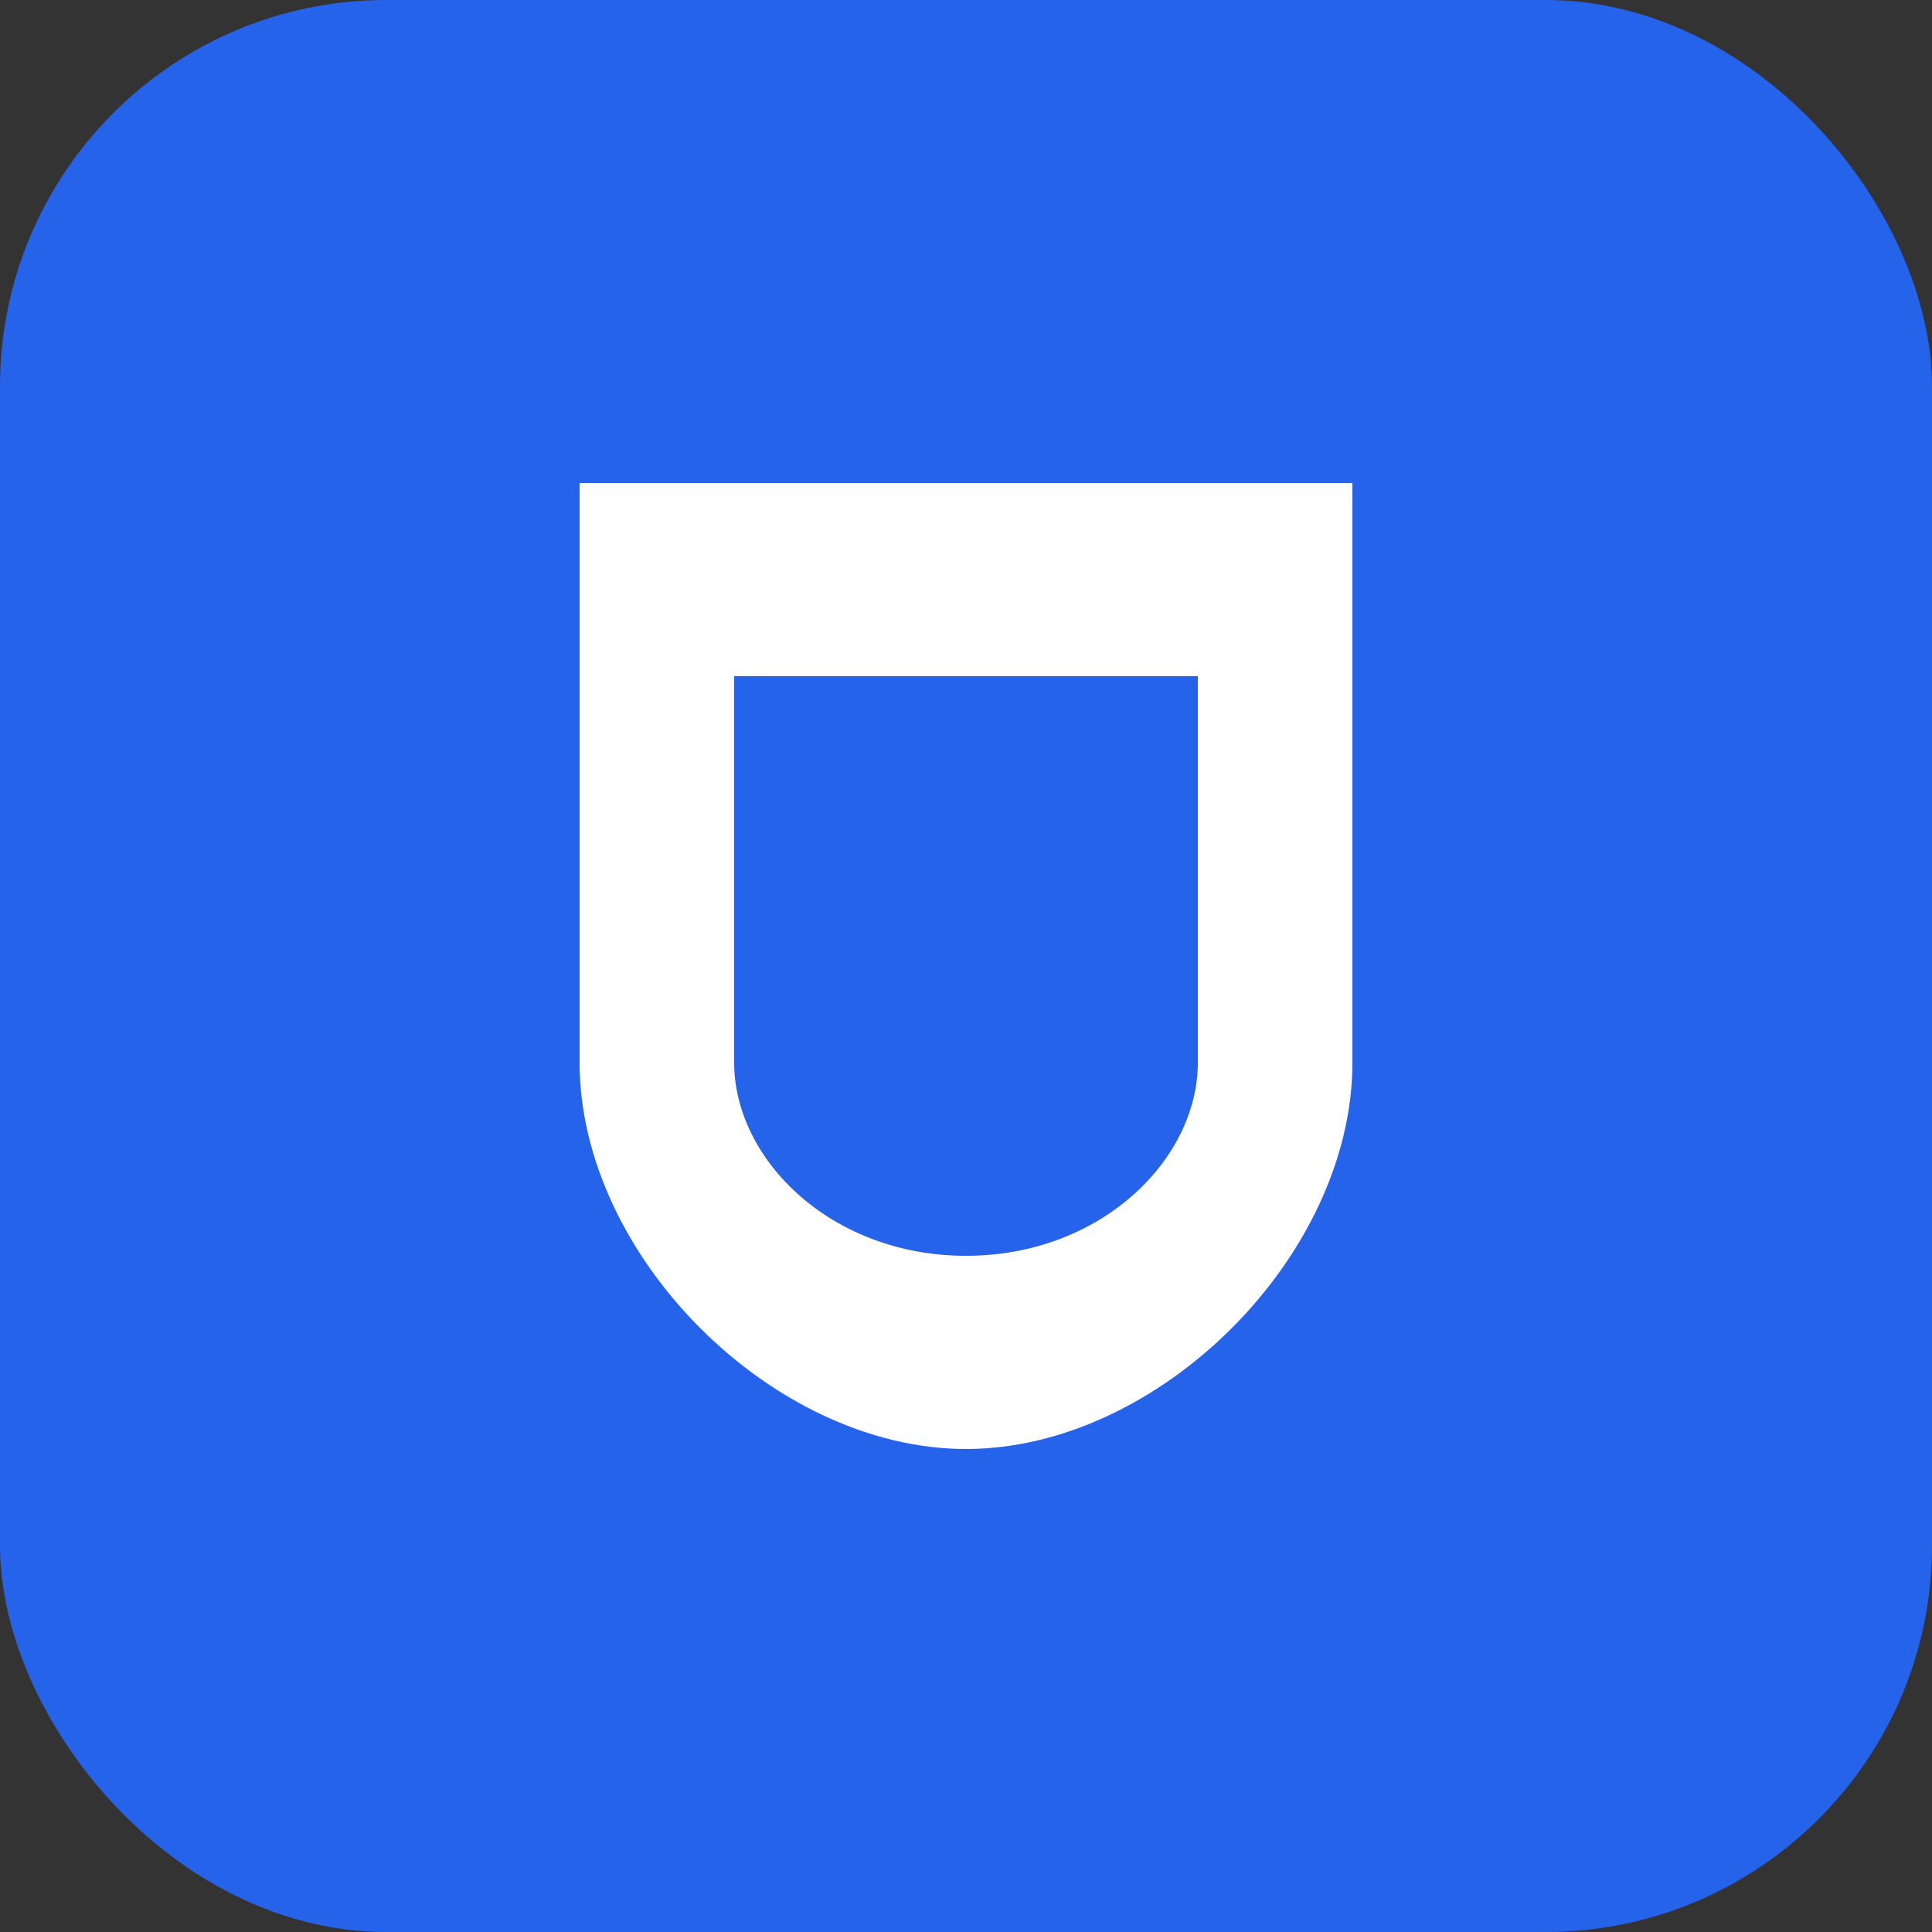
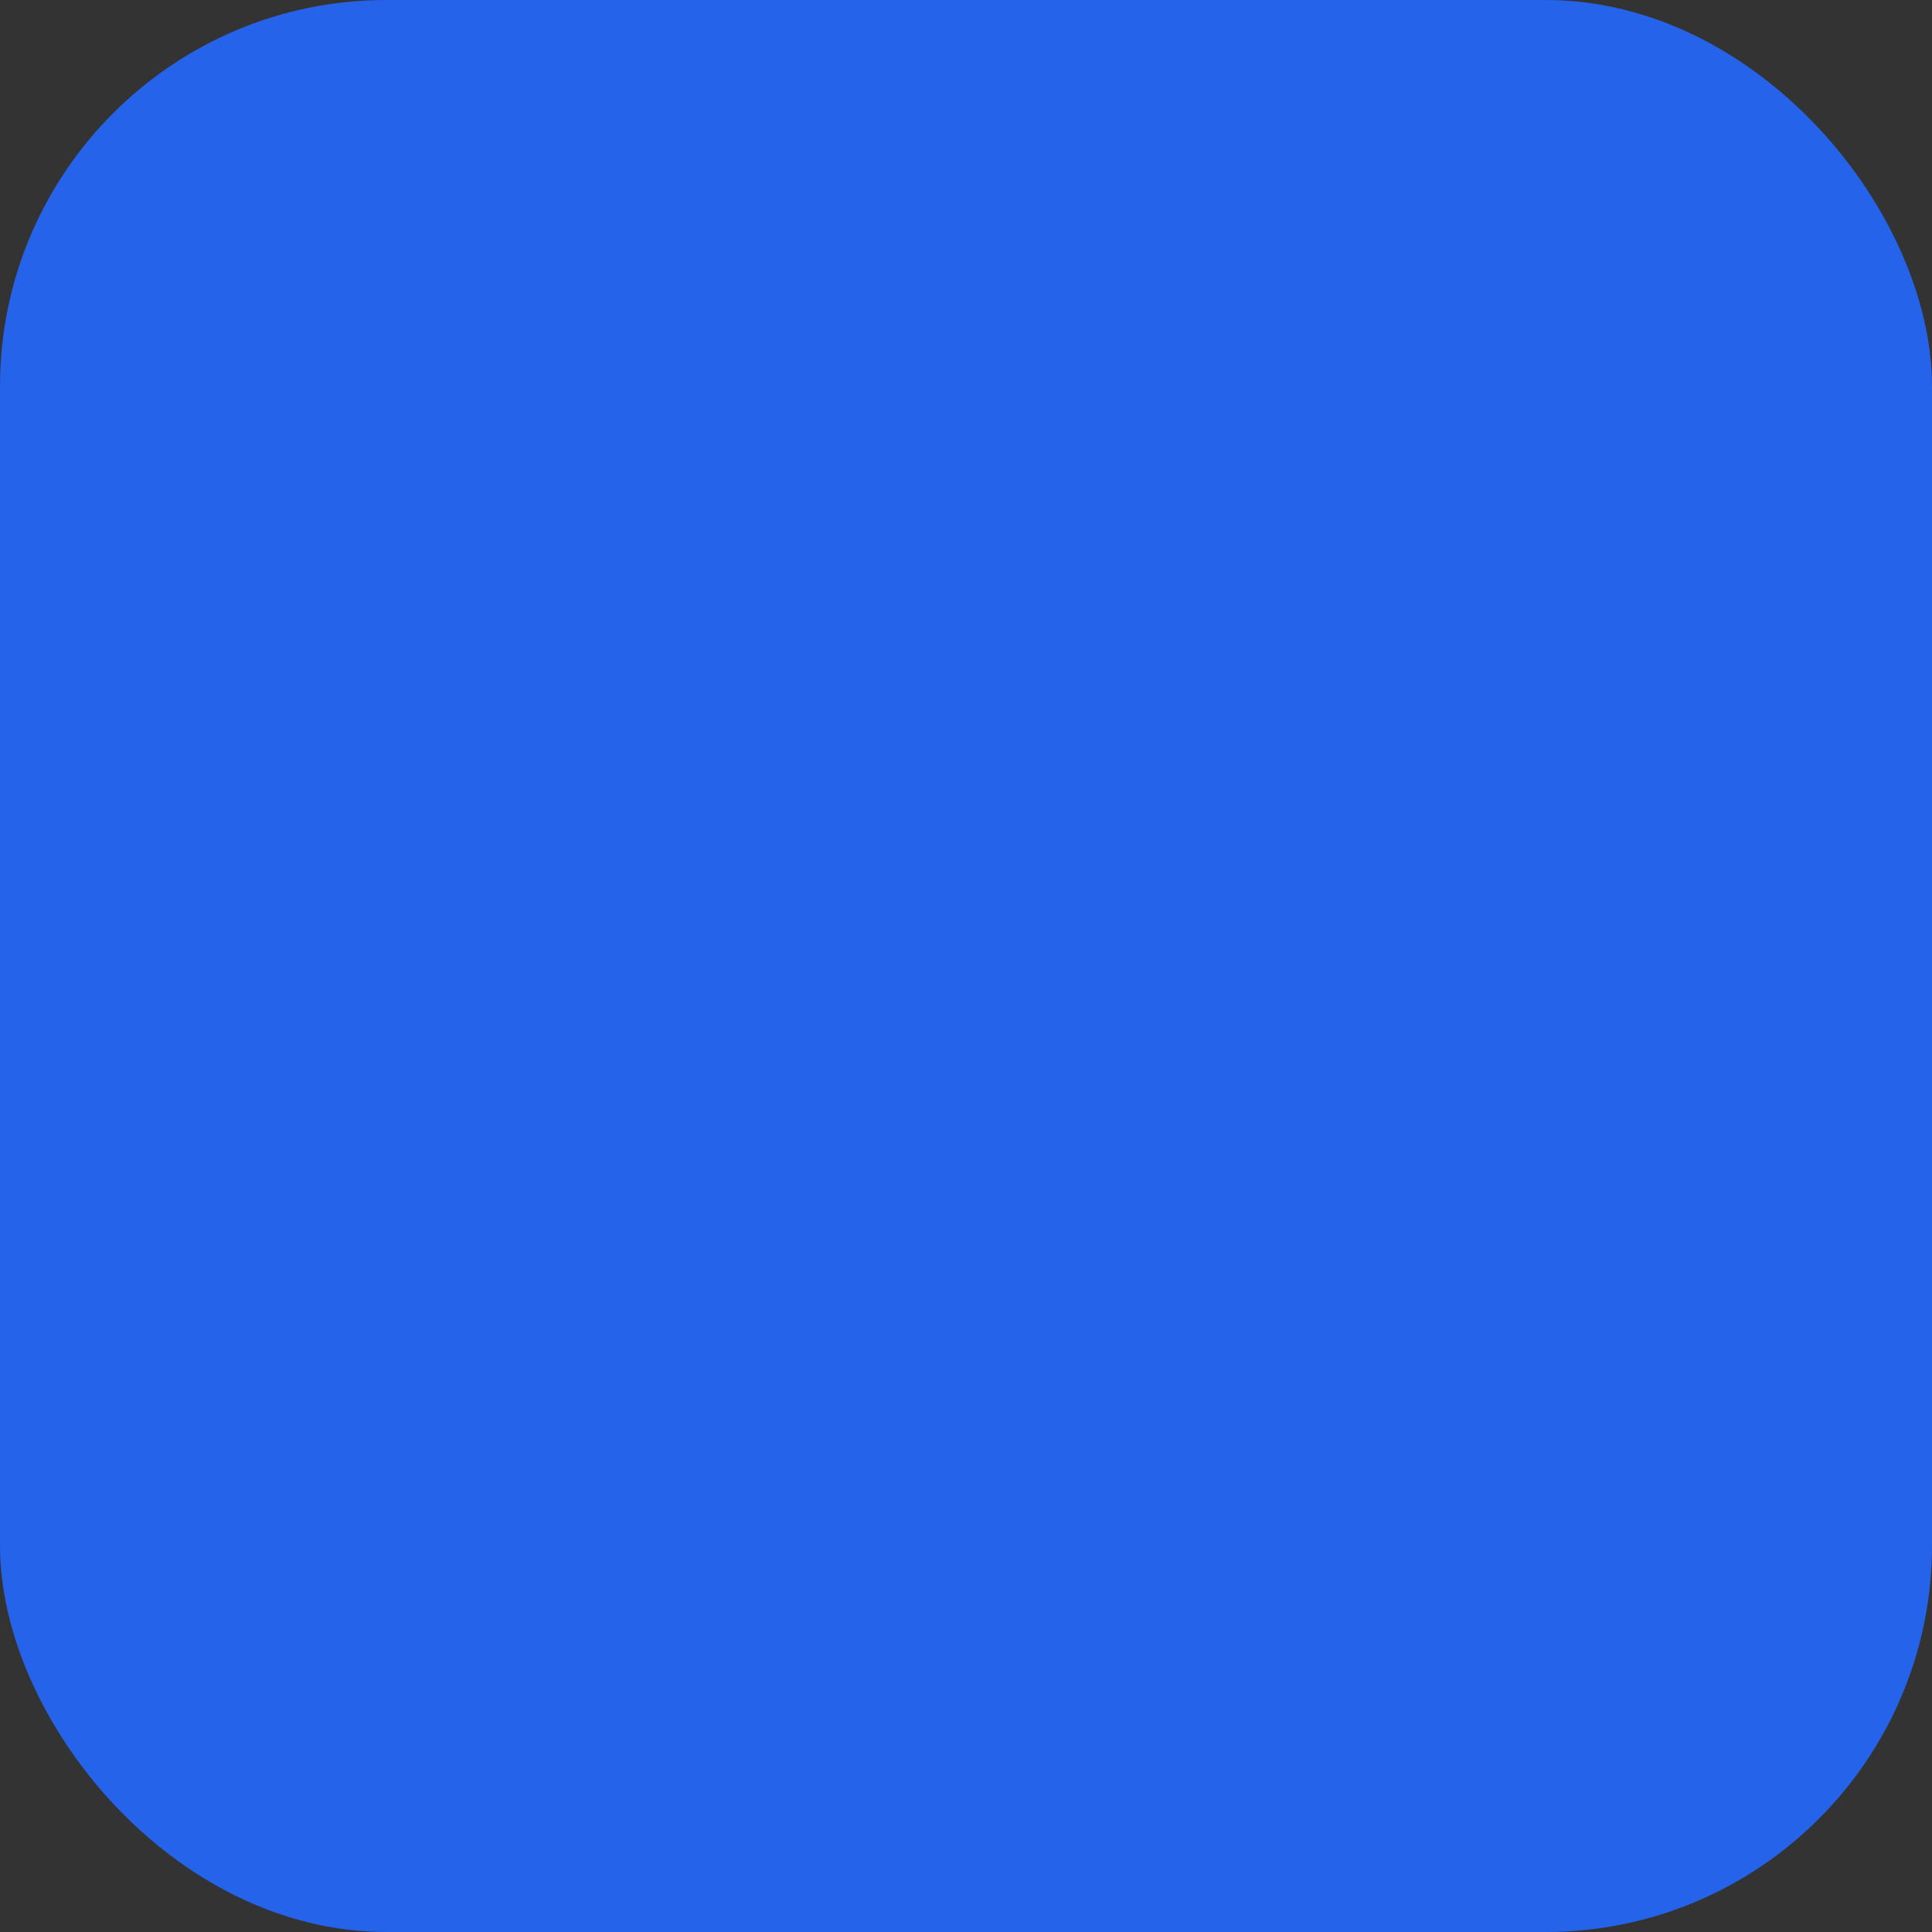
<svg xmlns="http://www.w3.org/2000/svg" viewBox="0 0 100 100">
  <rect x="0" y="0" width="100" height="100" fill="#333333" stroke="none" />
  <rect width="100" height="100" fill="#2563eb" rx="20" />
-   <path d="M 30 25 L 70 25 L 70 55 C 70 65 60 75 50 75 C 40 75 30 65 30 55 Z M 38 35 L 38 55 C 38 60 43 65 50 65 C 57 65 62 60 62 55 L 62 35 Z" fill="white" />
-   <rect x="42" y="42" width="7" height="7" rx="1.5" fill="#2563eb" />
  <rect x="52" y="42" width="7" height="7" rx="1.5" fill="#2563eb" />
  <path d="M 45 55 Q 50 58 55 55" stroke="#2563eb" stroke-width="2" fill="none" stroke-linecap="round" />
</svg>